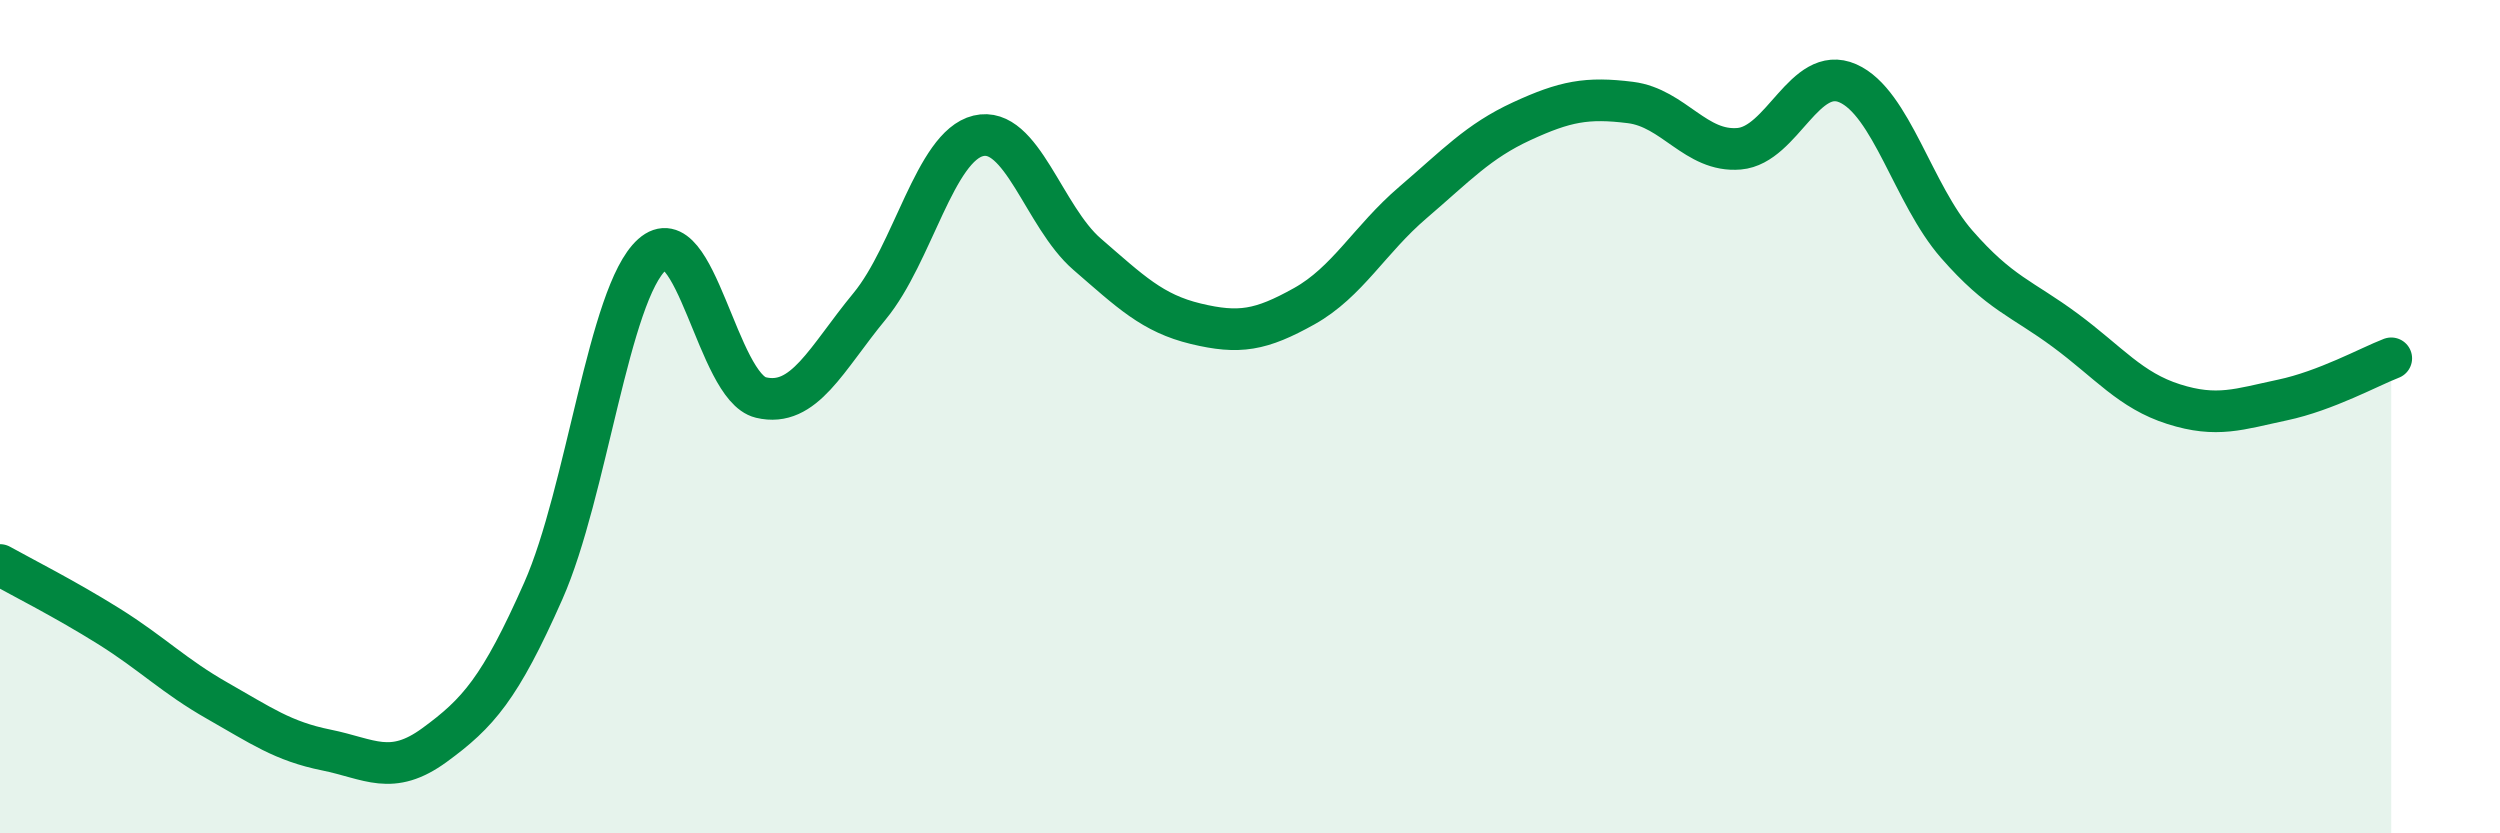
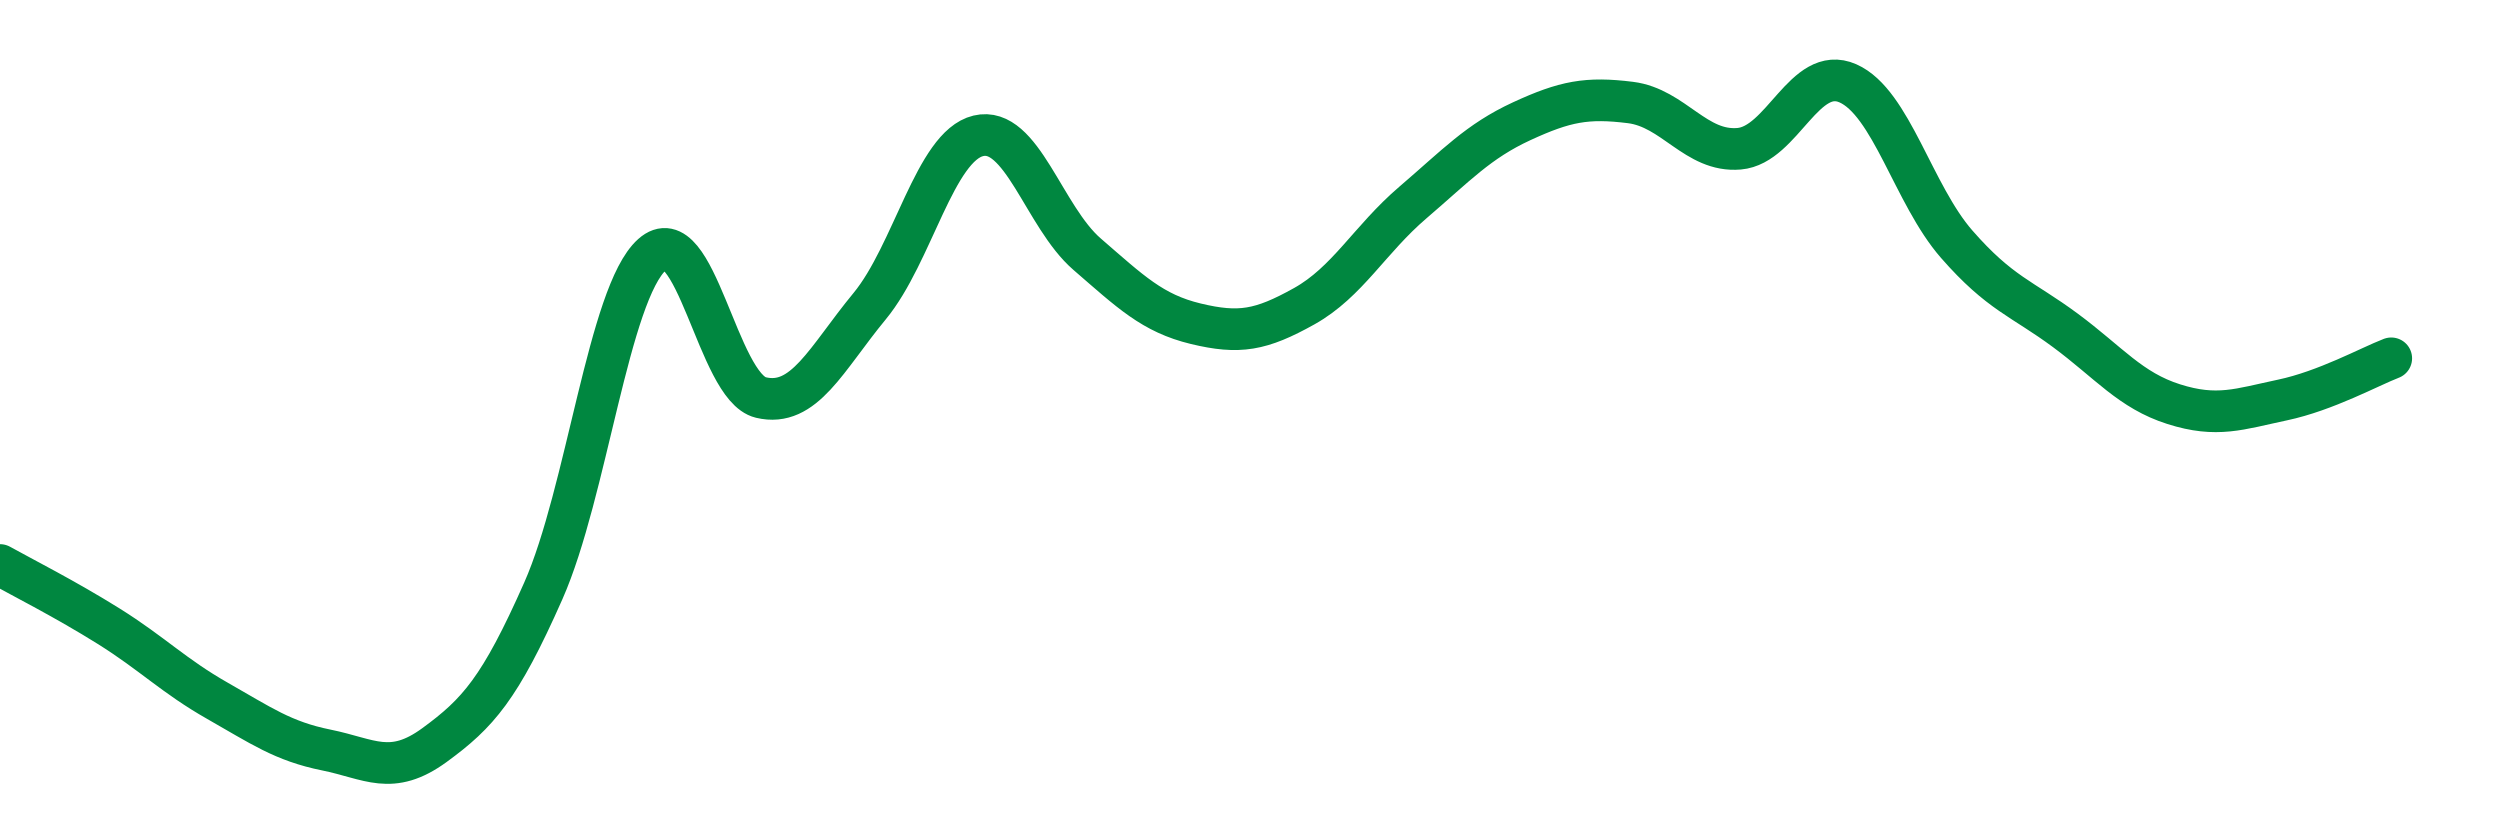
<svg xmlns="http://www.w3.org/2000/svg" width="60" height="20" viewBox="0 0 60 20">
-   <path d="M 0,13.56 C 0.52,13.85 1.57,14.38 2.61,15.03 C 3.65,15.68 4.18,16.23 5.22,16.82 C 6.26,17.41 6.79,17.79 7.83,18 C 8.87,18.21 9.39,18.64 10.43,17.88 C 11.47,17.12 12,16.53 13.04,14.18 C 14.08,11.83 14.61,7.04 15.65,6.11 C 16.69,5.18 17.22,9.29 18.26,9.54 C 19.3,9.79 19.83,8.61 20.87,7.35 C 21.91,6.09 22.44,3.51 23.48,3.26 C 24.52,3.01 25.05,5.2 26.09,6.1 C 27.13,7 27.66,7.52 28.7,7.77 C 29.74,8.02 30.26,7.93 31.3,7.35 C 32.34,6.77 32.87,5.75 33.91,4.86 C 34.95,3.97 35.48,3.39 36.52,2.91 C 37.56,2.43 38.09,2.33 39.13,2.46 C 40.17,2.59 40.7,3.66 41.74,3.57 C 42.78,3.48 43.31,1.54 44.35,2 C 45.39,2.46 45.92,4.67 46.96,5.86 C 48,7.05 48.53,7.16 49.57,7.93 C 50.61,8.7 51.13,9.37 52.17,9.7 C 53.21,10.03 53.74,9.82 54.78,9.6 C 55.82,9.38 56.87,8.8 57.39,8.6L57.39 20L0 20Z" fill="#008740" opacity="0.1" stroke-linecap="round" stroke-linejoin="round" />
  <path d="M 0,13.56 C 0.52,13.85 1.57,14.38 2.61,15.03 C 3.65,15.68 4.18,16.23 5.22,16.82 C 6.26,17.41 6.79,17.79 7.83,18 C 8.87,18.21 9.39,18.64 10.43,17.88 C 11.47,17.12 12,16.53 13.04,14.18 C 14.08,11.83 14.61,7.04 15.65,6.11 C 16.69,5.18 17.22,9.29 18.26,9.54 C 19.3,9.79 19.83,8.61 20.87,7.35 C 21.91,6.09 22.44,3.51 23.48,3.26 C 24.52,3.01 25.05,5.2 26.09,6.1 C 27.13,7 27.66,7.52 28.7,7.77 C 29.74,8.02 30.26,7.93 31.3,7.35 C 32.34,6.77 32.87,5.75 33.91,4.86 C 34.95,3.97 35.48,3.39 36.52,2.91 C 37.56,2.43 38.09,2.33 39.13,2.46 C 40.17,2.59 40.7,3.66 41.74,3.57 C 42.78,3.48 43.31,1.54 44.35,2 C 45.39,2.46 45.92,4.67 46.96,5.86 C 48,7.05 48.53,7.16 49.57,7.93 C 50.61,8.7 51.13,9.37 52.17,9.7 C 53.21,10.03 53.74,9.82 54.78,9.6 C 55.82,9.38 56.87,8.8 57.39,8.6" stroke="#008740" stroke-width="1" fill="none" stroke-linecap="round" stroke-linejoin="round" />
</svg>